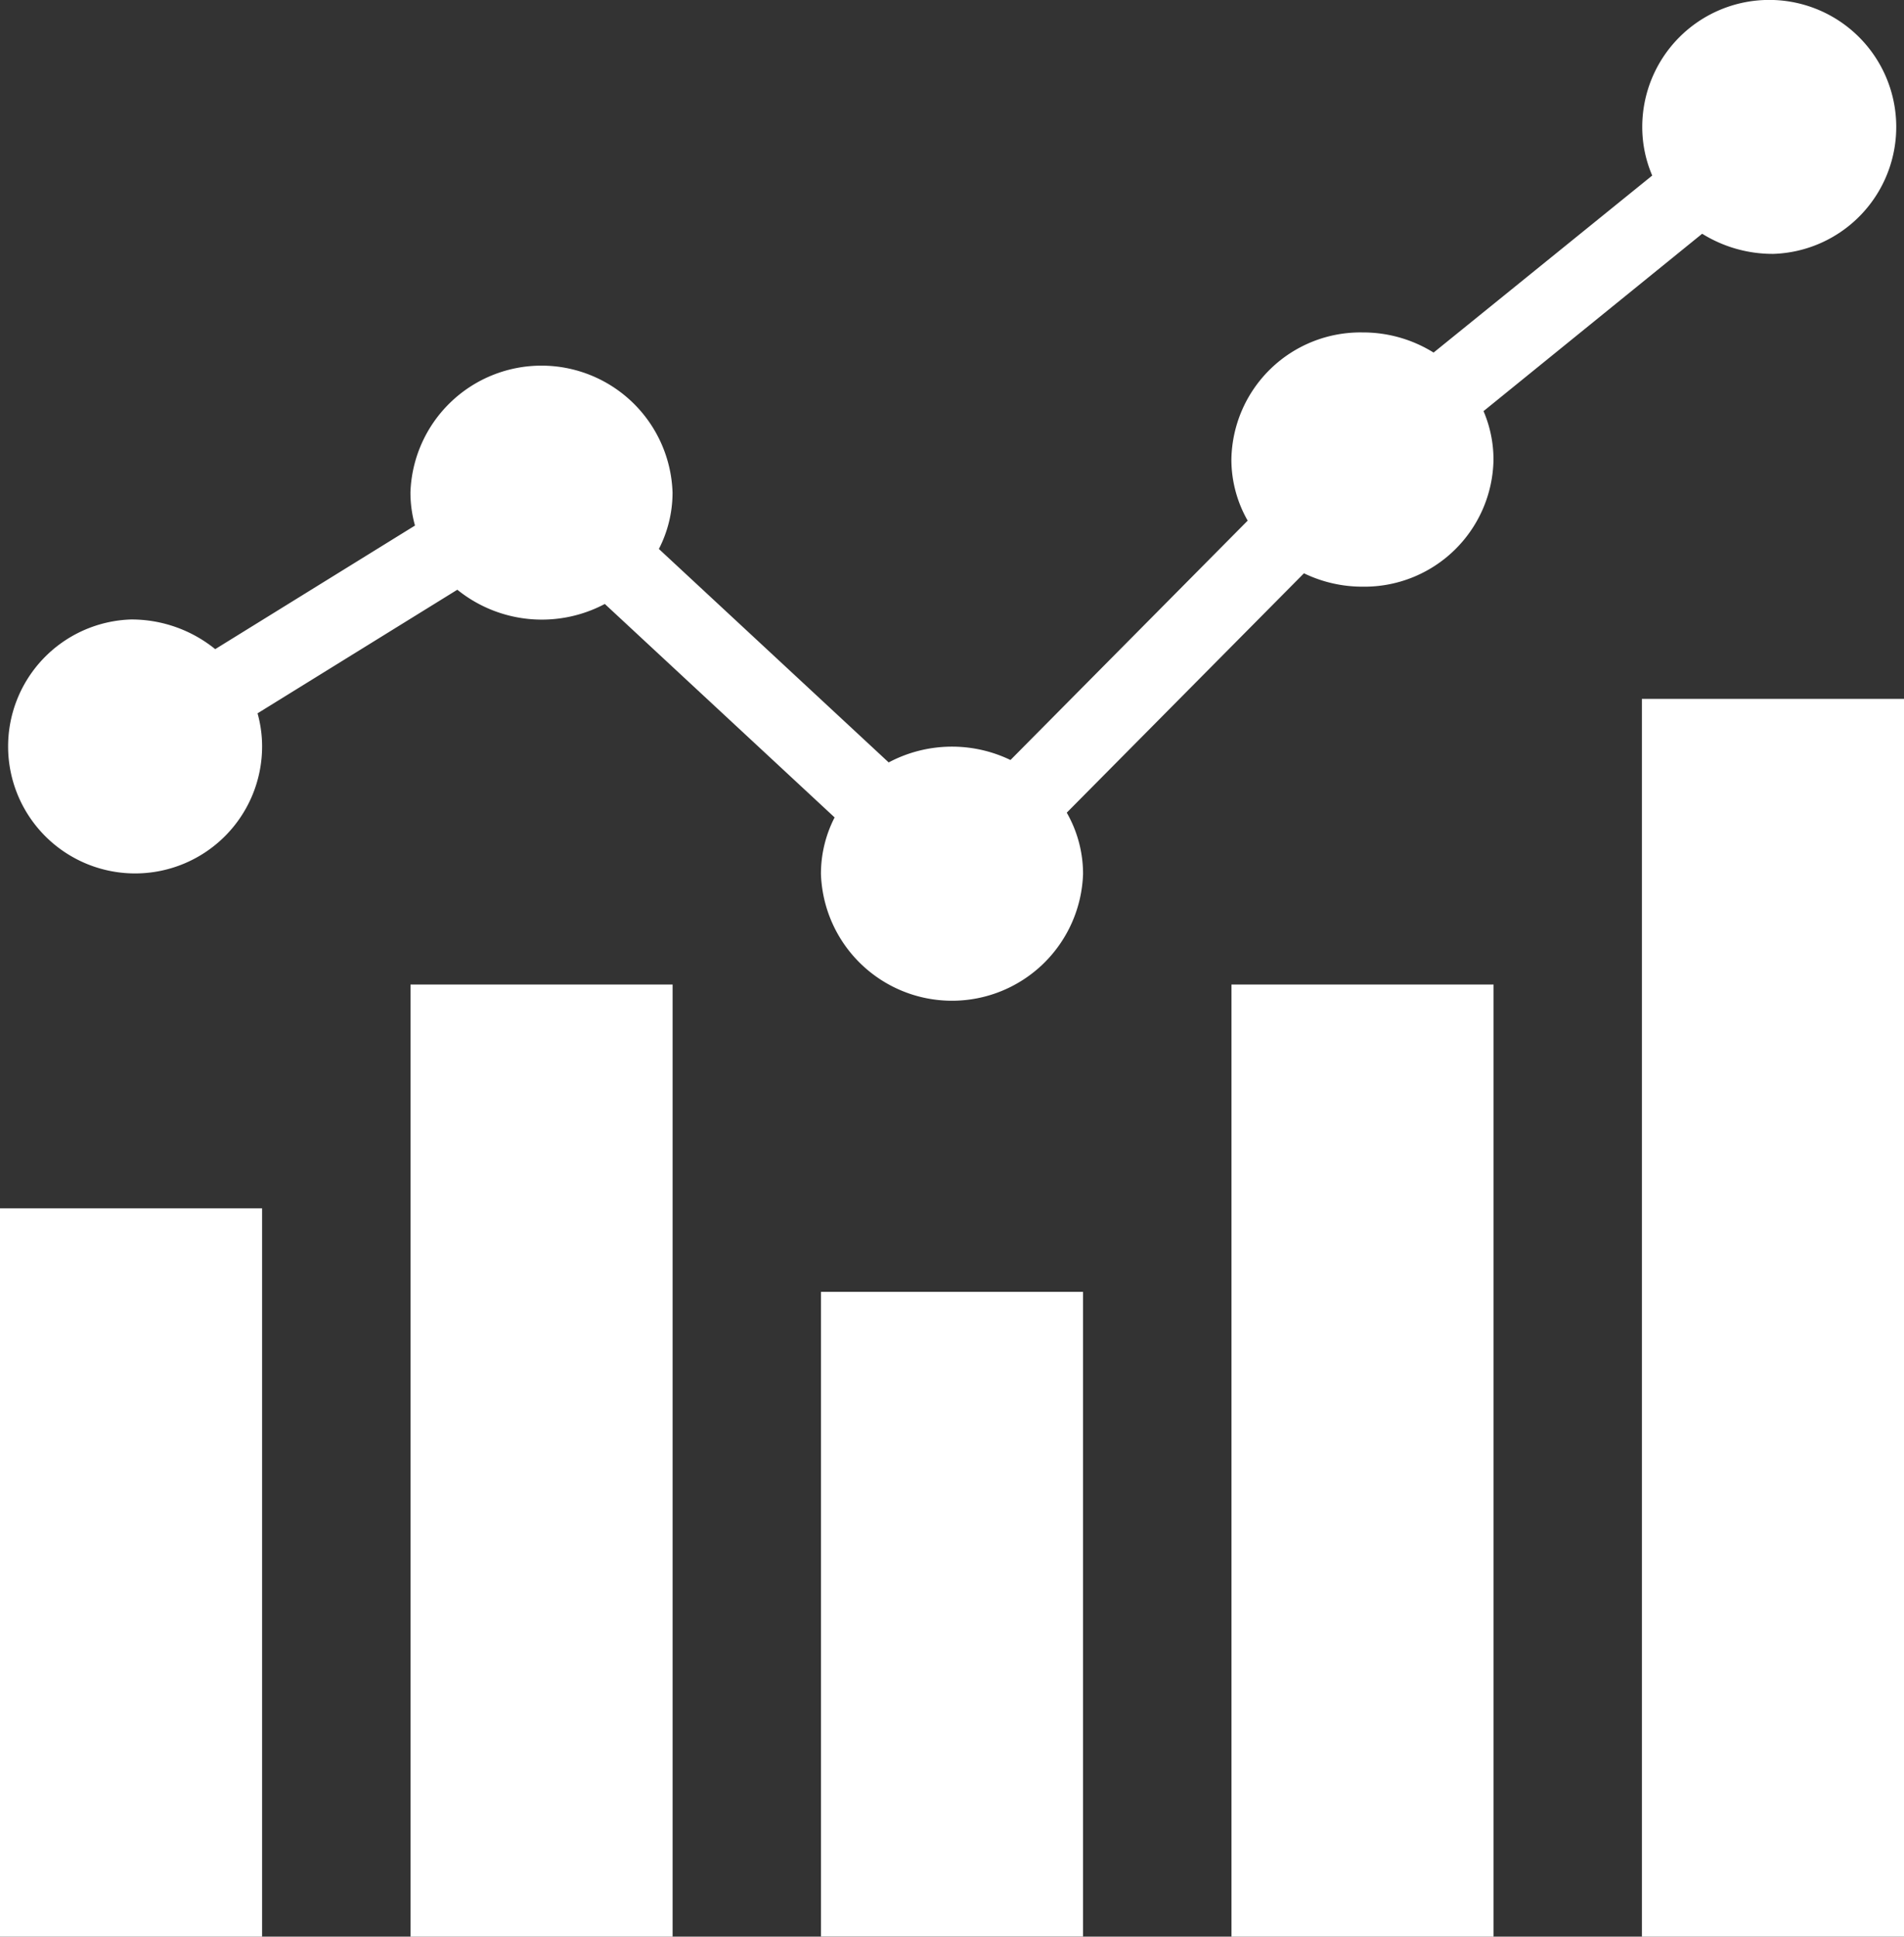
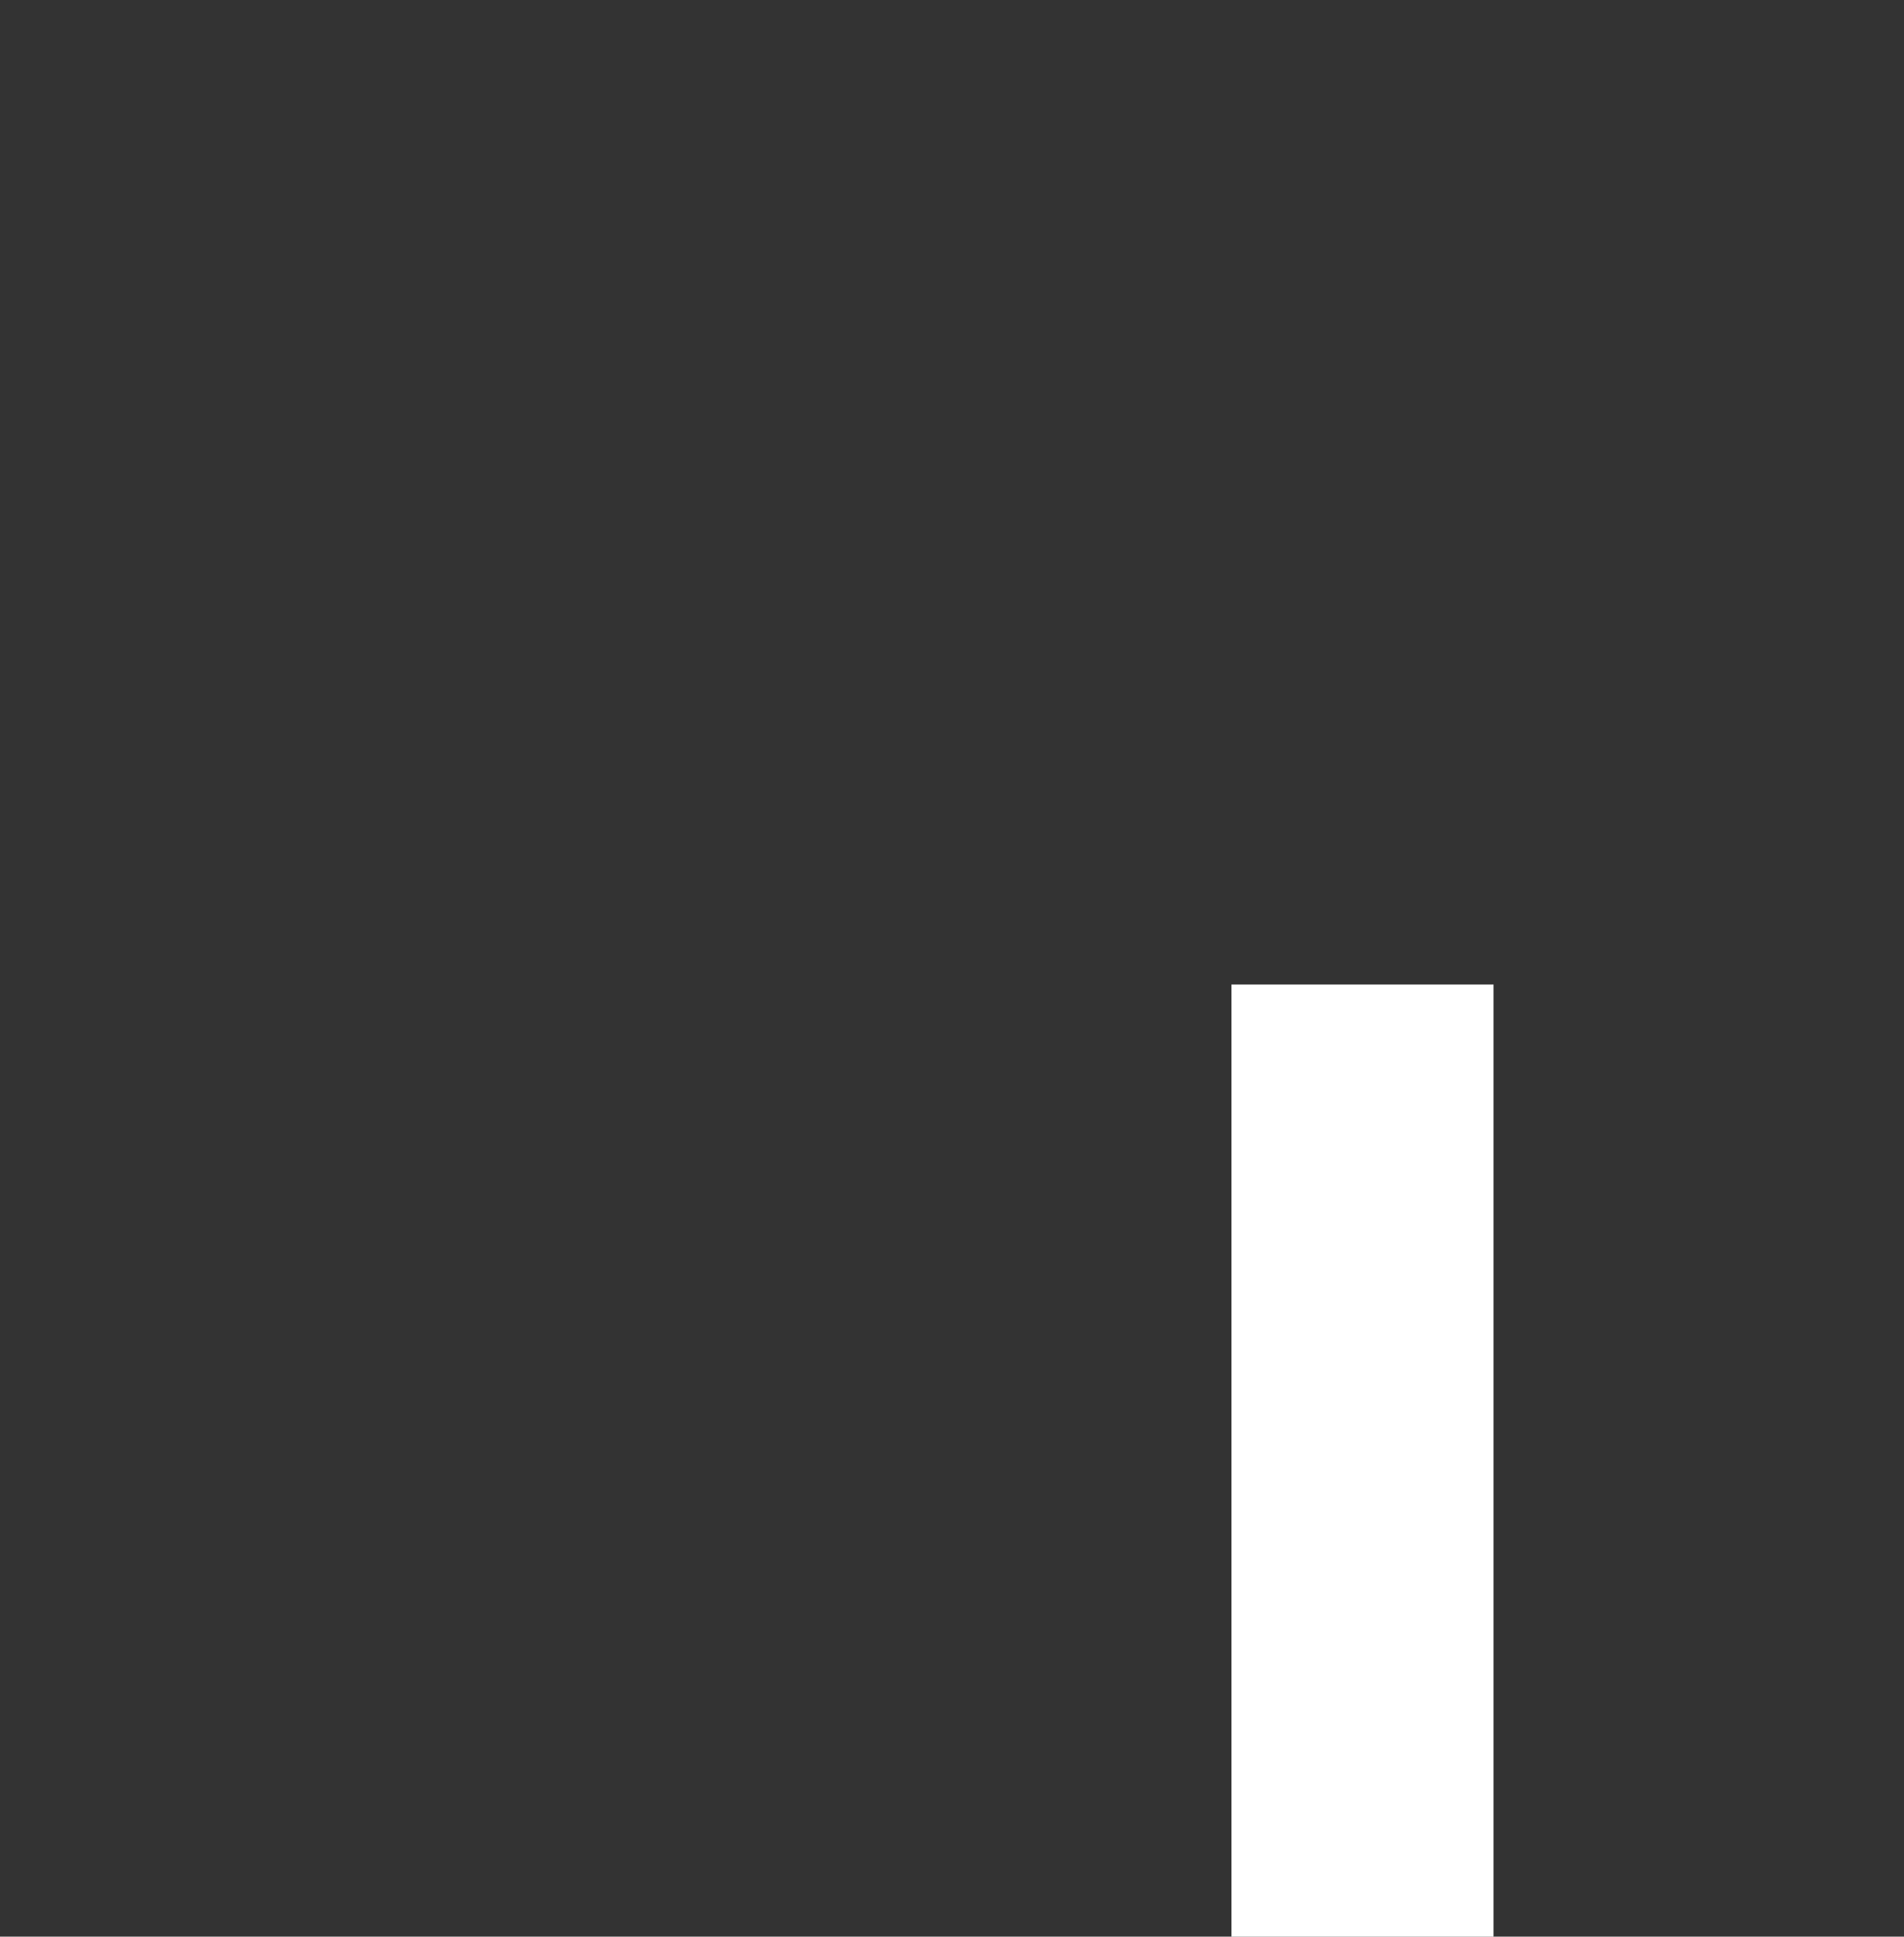
<svg xmlns="http://www.w3.org/2000/svg" id="グループ_1546" data-name="グループ 1546" width="26.762" height="27.217" viewBox="0 0 26.762 27.217">
  <rect x="0" y="0" width="26.762" height="27.217" fill="#333333" stroke="none" />
-   <rect id="長方形_2365" data-name="長方形 2365" width="3.684" height="17.395" transform="translate(23.078 9.822)" fill="#fff" />
  <rect id="長方形_2366" data-name="長方形 2366" width="3.684" height="13.381" transform="translate(17.309 13.836)" fill="#fff" />
-   <rect id="長方形_2367" data-name="長方形 2367" width="3.684" height="9.061" transform="translate(11.539 18.155)" fill="#fff" />
-   <rect id="長方形_2368" data-name="長方形 2368" width="3.684" height="13.381" transform="translate(5.77 13.836)" fill="#fff" />
-   <rect id="長方形_2369" data-name="長方形 2369" width="3.684" height="10.235" transform="translate(0 16.982)" fill="#fff" />
-   <path id="パス_2576" data-name="パス 2576" d="M138.924,135.535a1.876,1.876,0,0,0,1,.283,1.785,1.785,0,1,0-1.842-1.784,1.73,1.73,0,0,0,.14.683l-3.073,2.488a1.875,1.875,0,0,0-1-.283,1.814,1.814,0,0,0-1.842,1.784,1.732,1.732,0,0,0,.229.861l-3.334,3.364a1.895,1.895,0,0,0-1.712.034l-3.23-3a1.731,1.731,0,0,0,.192-.794,1.843,1.843,0,0,0-3.684,0,1.732,1.732,0,0,0,.064.465l-2.808,1.737a1.87,1.87,0,0,0-1.183-.417,1.785,1.785,0,1,0,1.842,1.784,1.732,1.732,0,0,0-.064-.465l2.808-1.737a1.89,1.89,0,0,0,2.073.2l3.23,3a1.73,1.73,0,0,0-.192.794,1.843,1.843,0,0,0,3.684,0,1.733,1.733,0,0,0-.229-.861l3.334-3.364a1.882,1.882,0,0,0,.822.188,1.814,1.814,0,0,0,1.842-1.784,1.73,1.73,0,0,0-.14-.683Z" transform="translate(-114.999 -132.25)" fill="#fff" />
</svg>